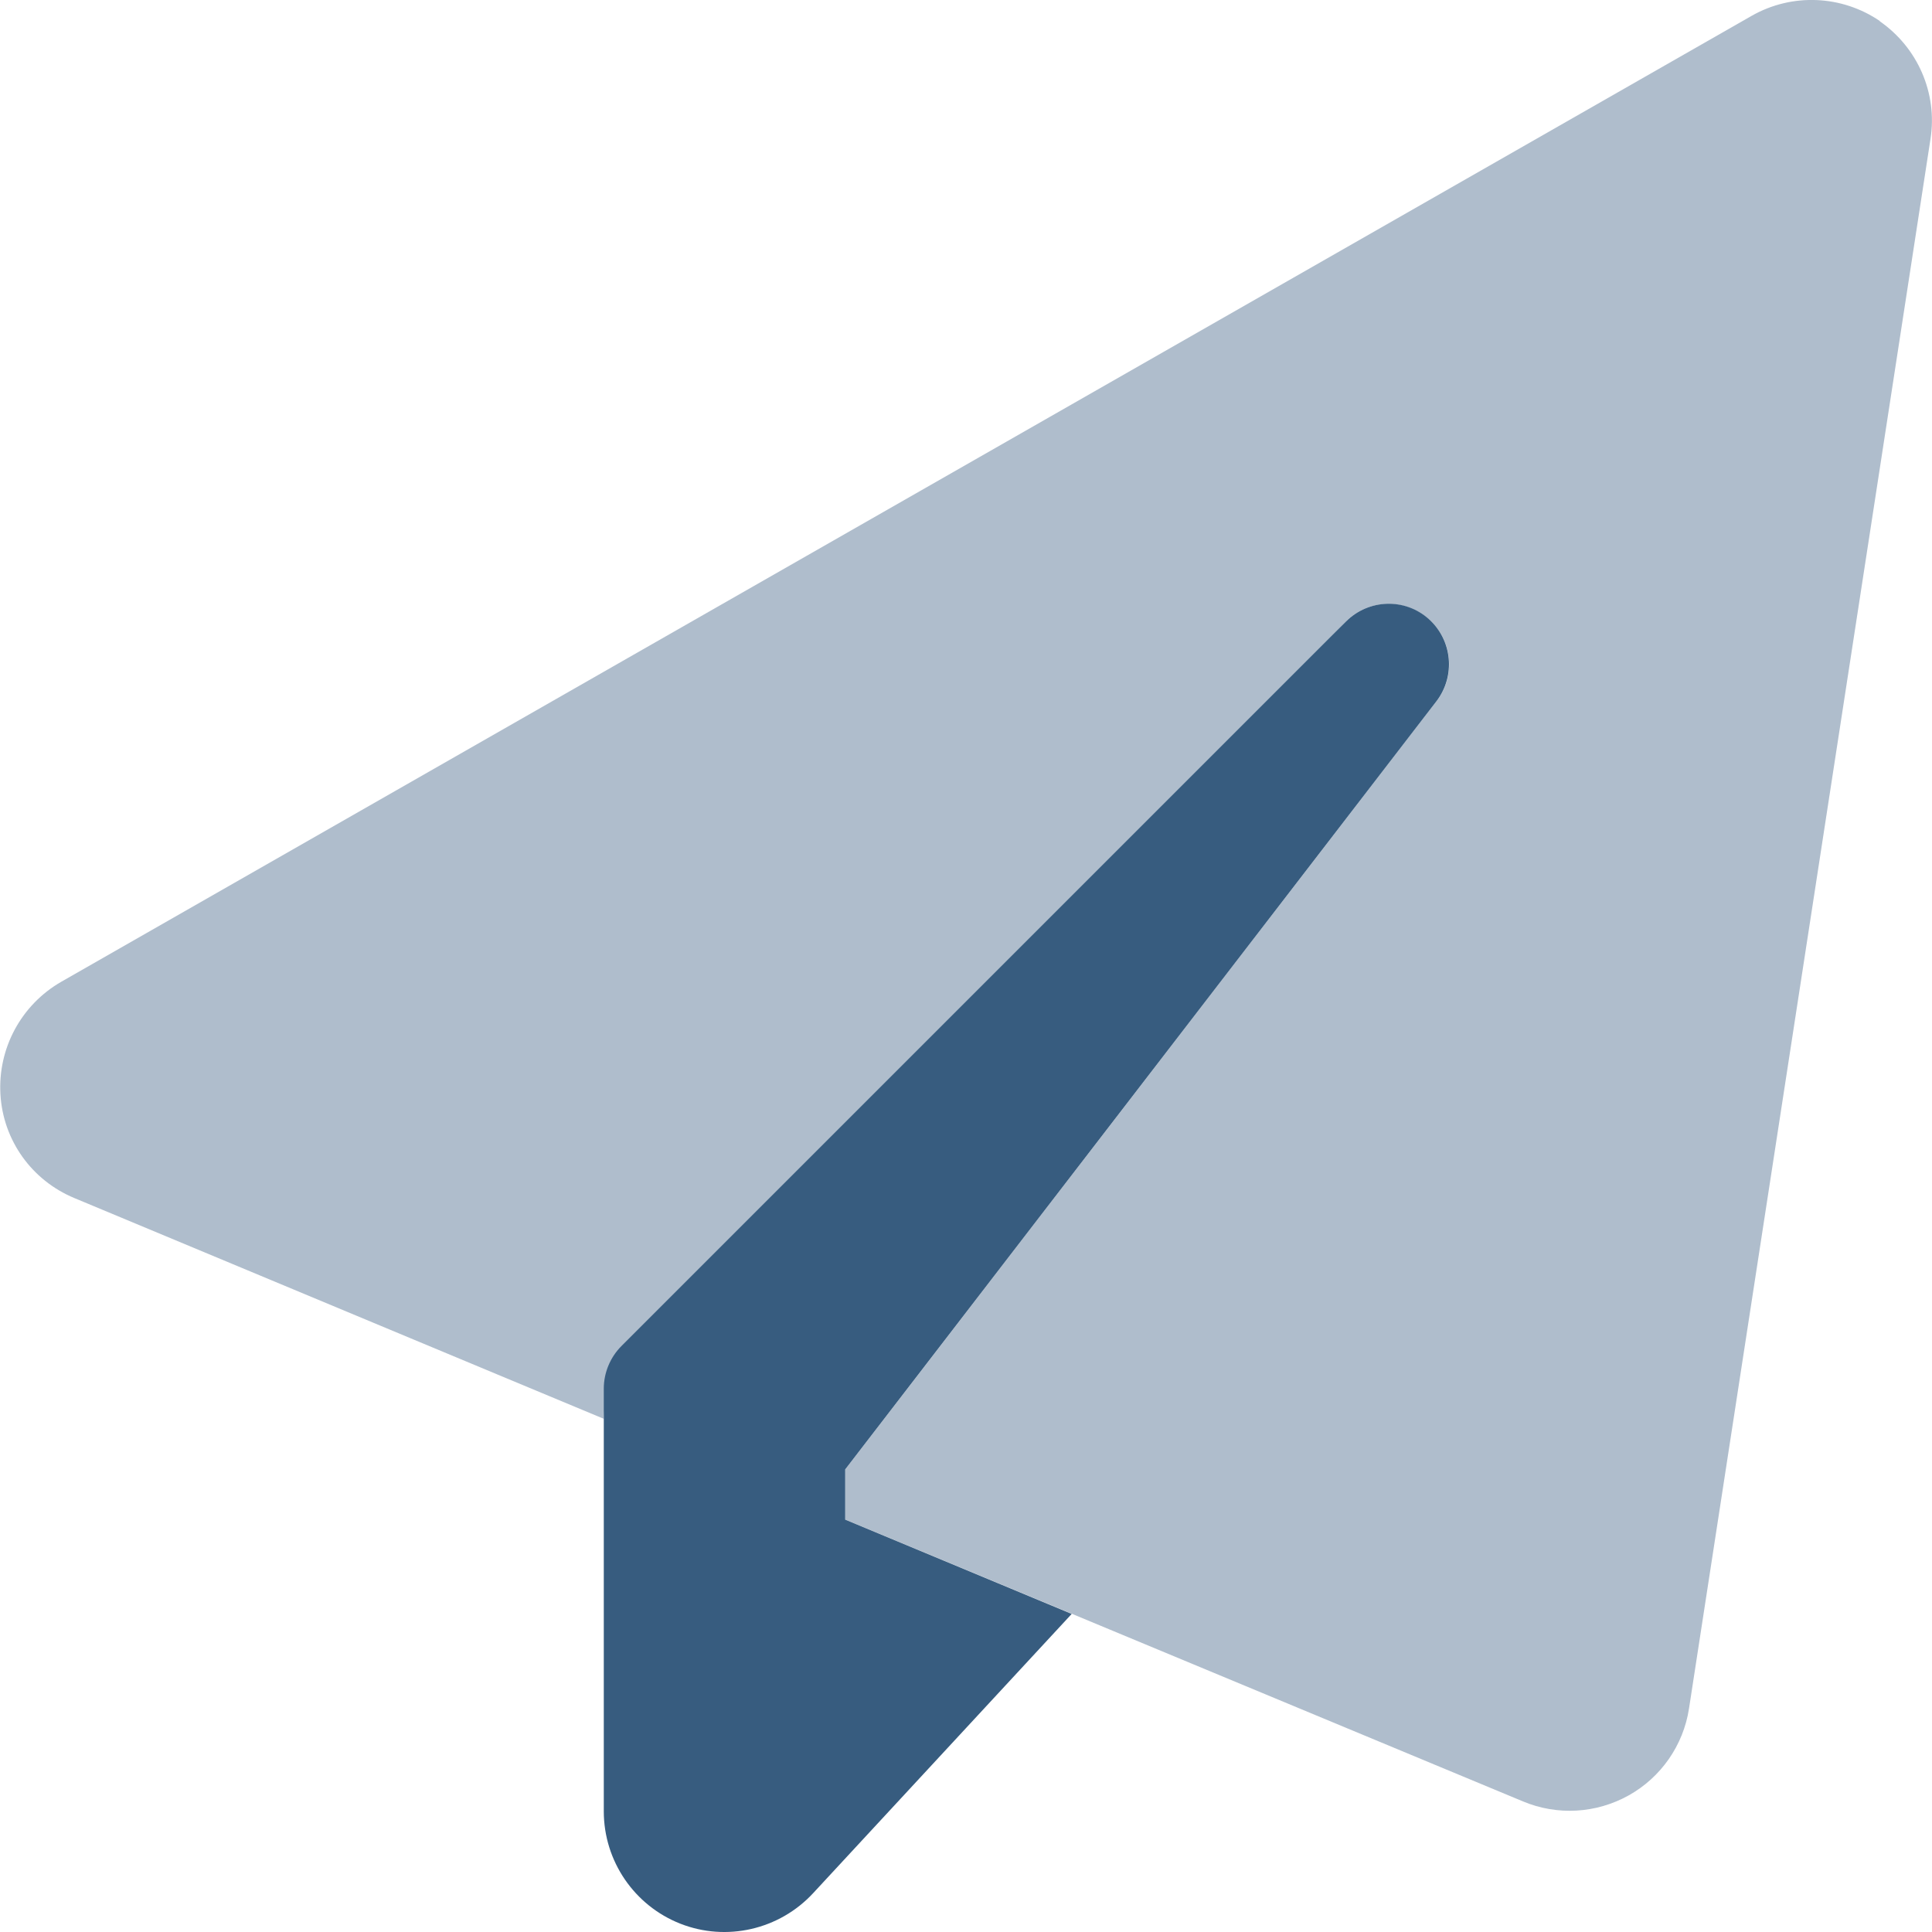
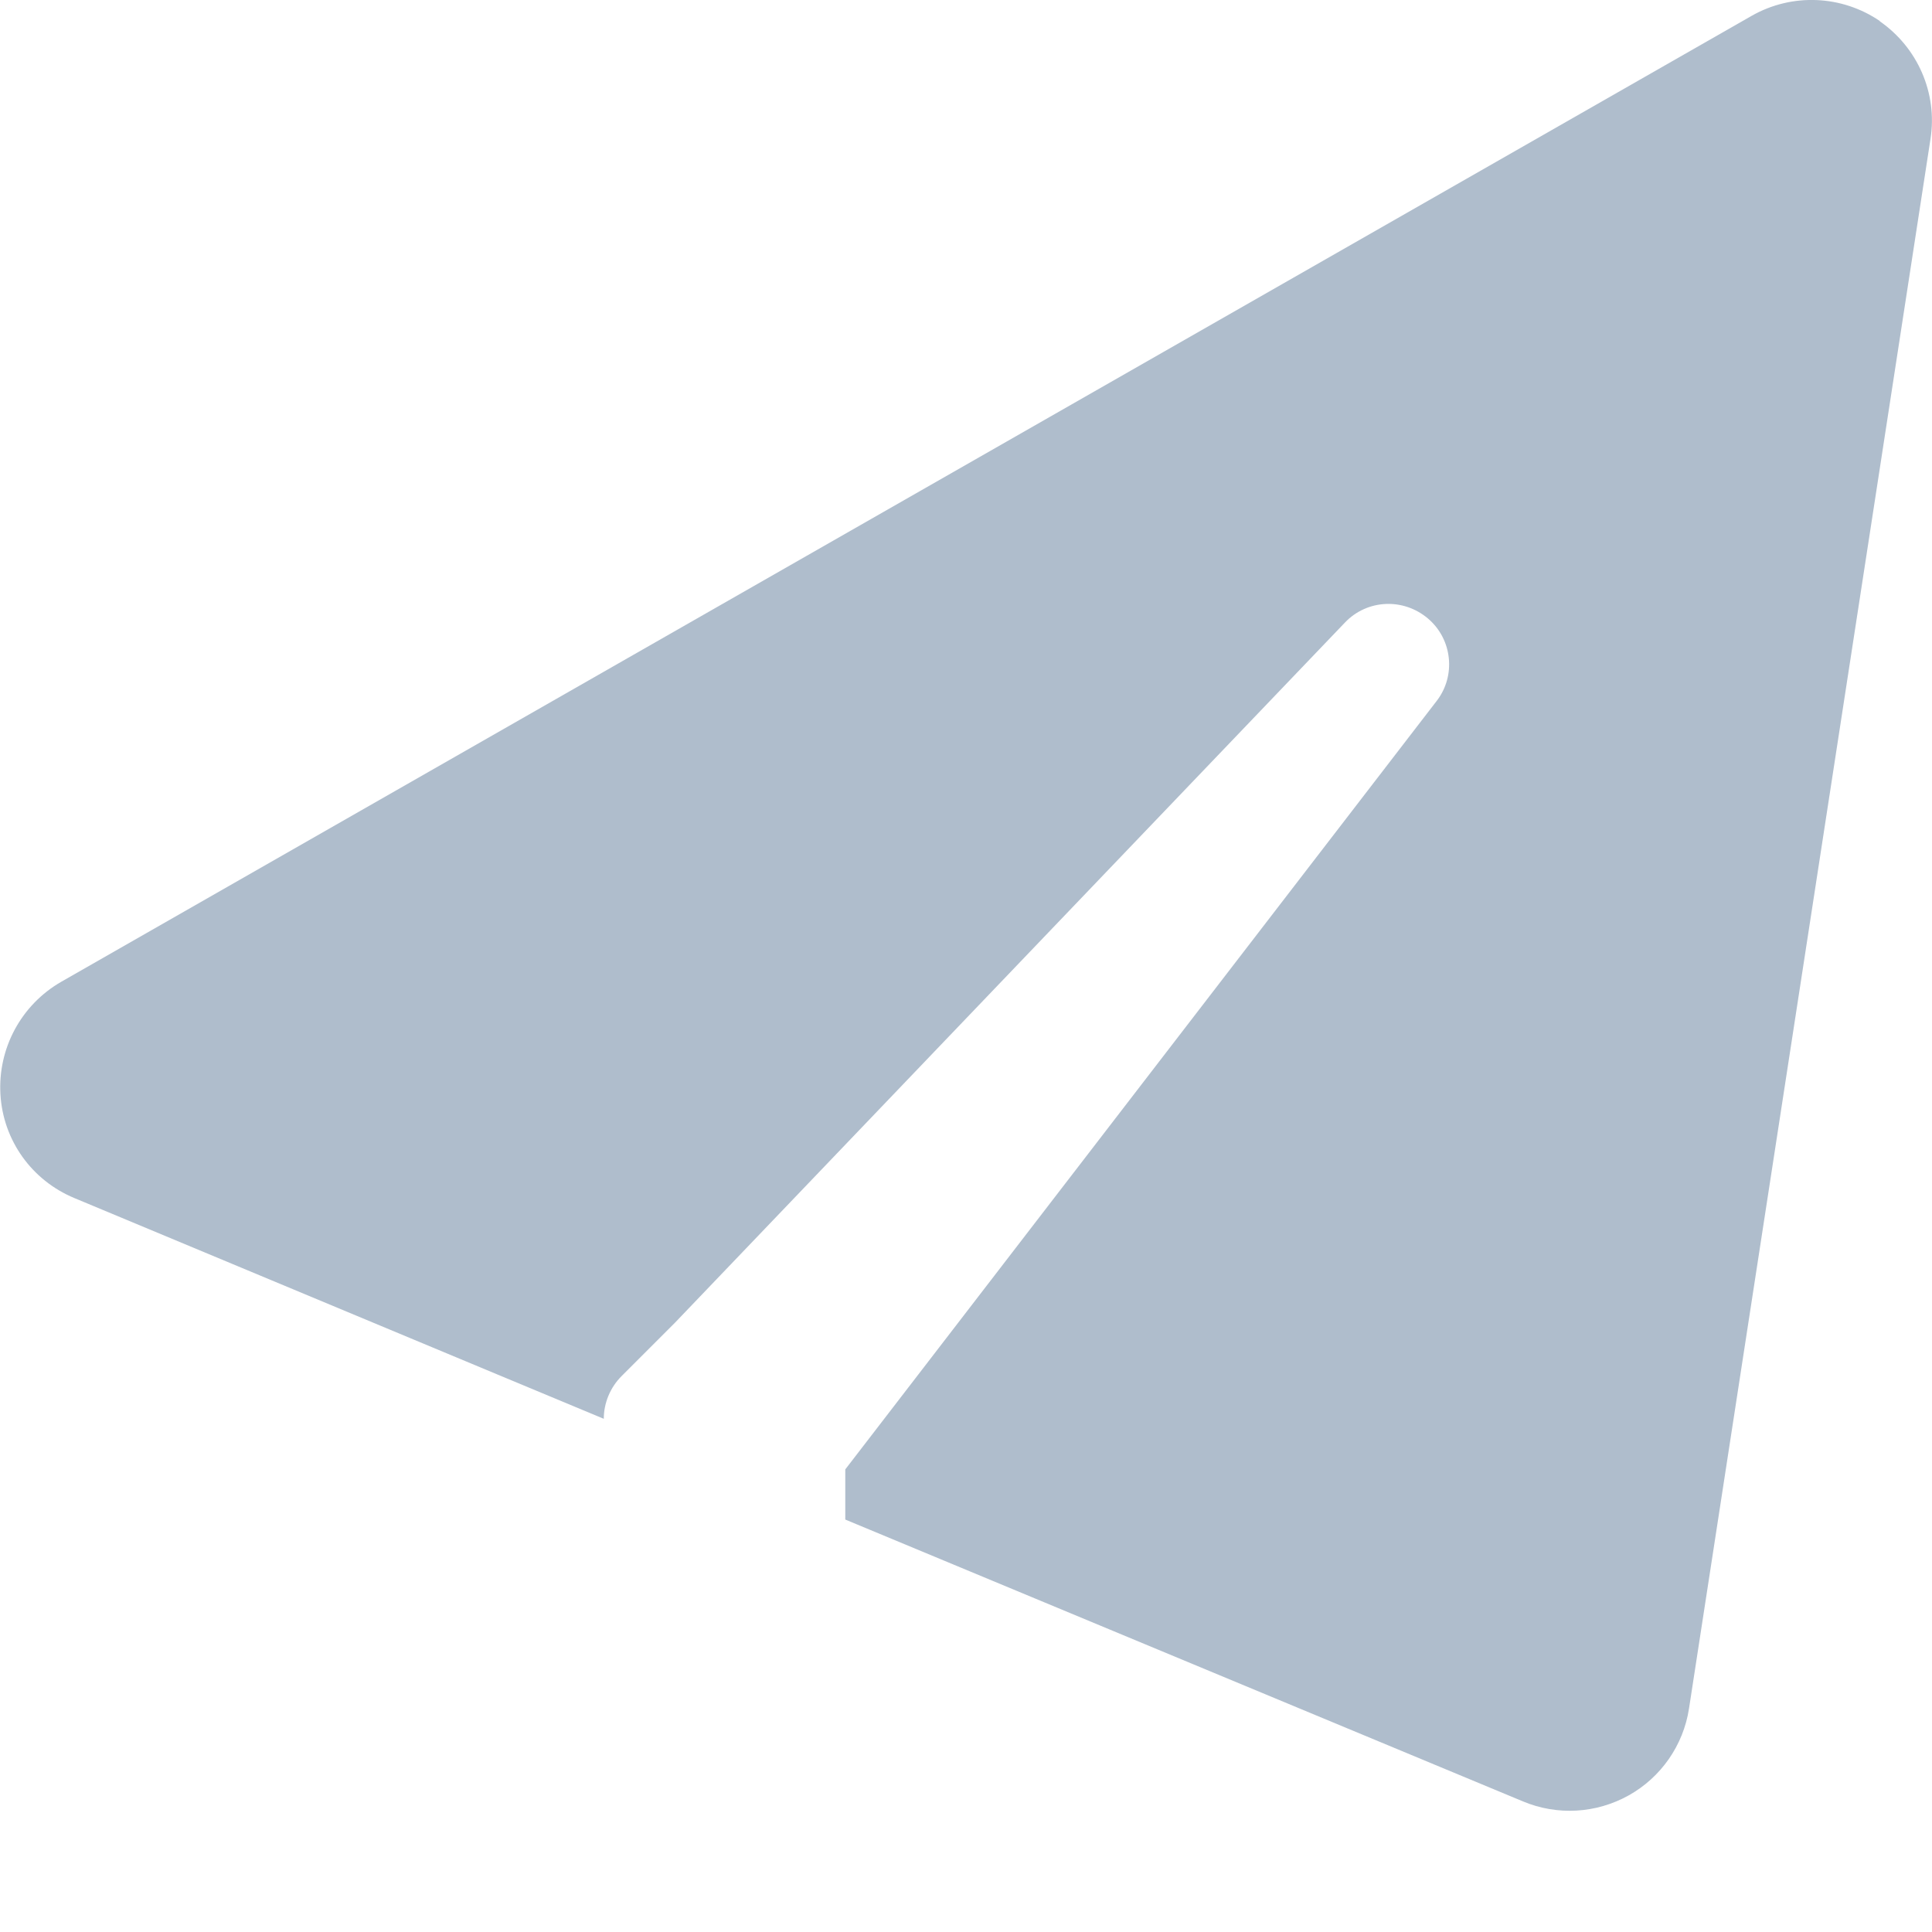
<svg xmlns="http://www.w3.org/2000/svg" width="27" height="27" viewBox="0 0 27 27" fill="none">
  <g clip-path="url(#clip0_9647_22437)">
    <path opacity="0.4" d="M26.267 0.295C26.8 0.664 27.079 1.302 26.979 1.941L23.604 23.878C23.525 24.39 23.214 24.838 22.761 25.091C22.307 25.344 21.764 25.376 21.284 25.175L11.813 21.236V20.535L20.076 9.798C20.351 9.445 20.298 8.933 19.955 8.643C19.612 8.353 19.106 8.374 18.795 8.701L9.429 18.489L8.686 19.232C8.528 19.39 8.438 19.607 8.438 19.828L6.945 19.206L1.039 16.743C0.443 16.495 0.043 15.936 0.006 15.293C-0.031 14.65 0.296 14.043 0.855 13.721L24.48 0.221C25.044 -0.1 25.74 -0.069 26.273 0.295H26.267Z" fill="#375C7F" />
-     <path d="M20.076 9.798C20.345 9.445 20.297 8.944 19.965 8.649C19.633 8.354 19.127 8.369 18.81 8.686L9.371 18.125L8.685 18.811C8.527 18.969 8.438 19.185 8.438 19.407V19.829V22.782V25.313C8.438 26.009 8.865 26.631 9.508 26.884C10.151 27.137 10.89 26.969 11.364 26.457L14.977 22.555L11.812 21.237V20.535L20.076 9.798Z" fill="#375C7F" />
  </g>
  <defs>
    <clipPath id="clip0_9647_22437">
      <rect width="27" height="27" fill="white" />
    </clipPath>
  </defs>
</svg>